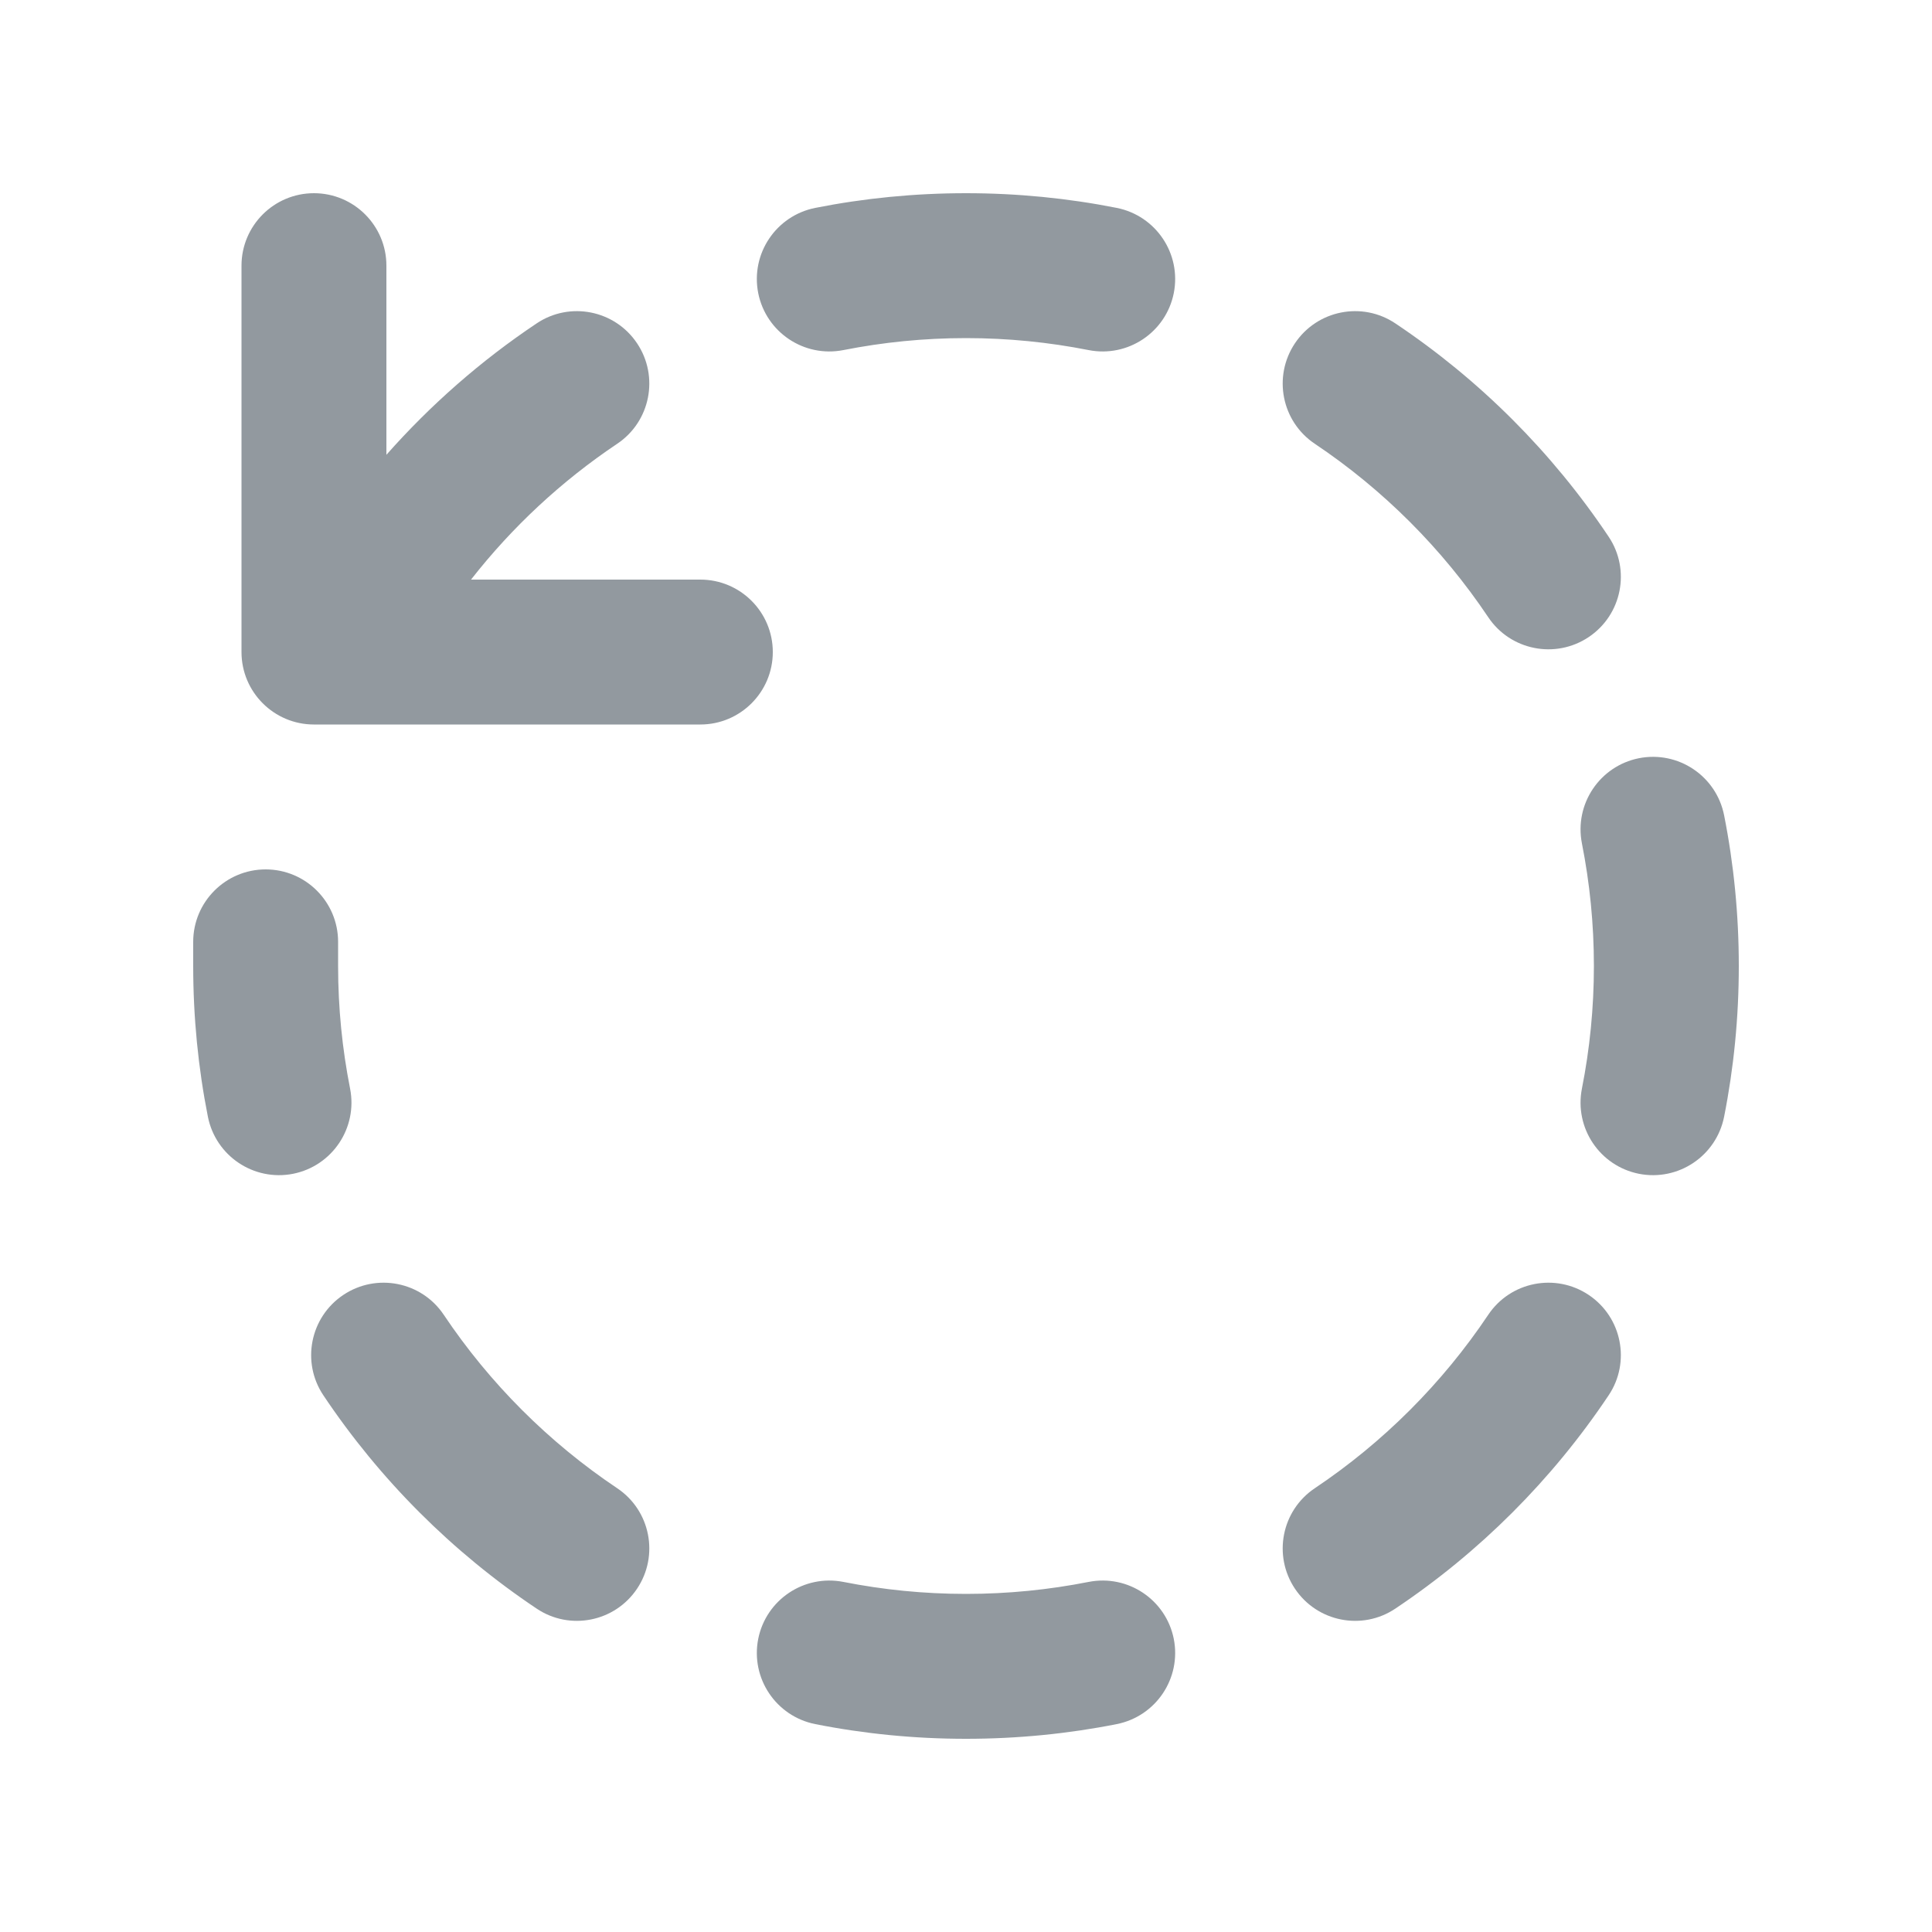
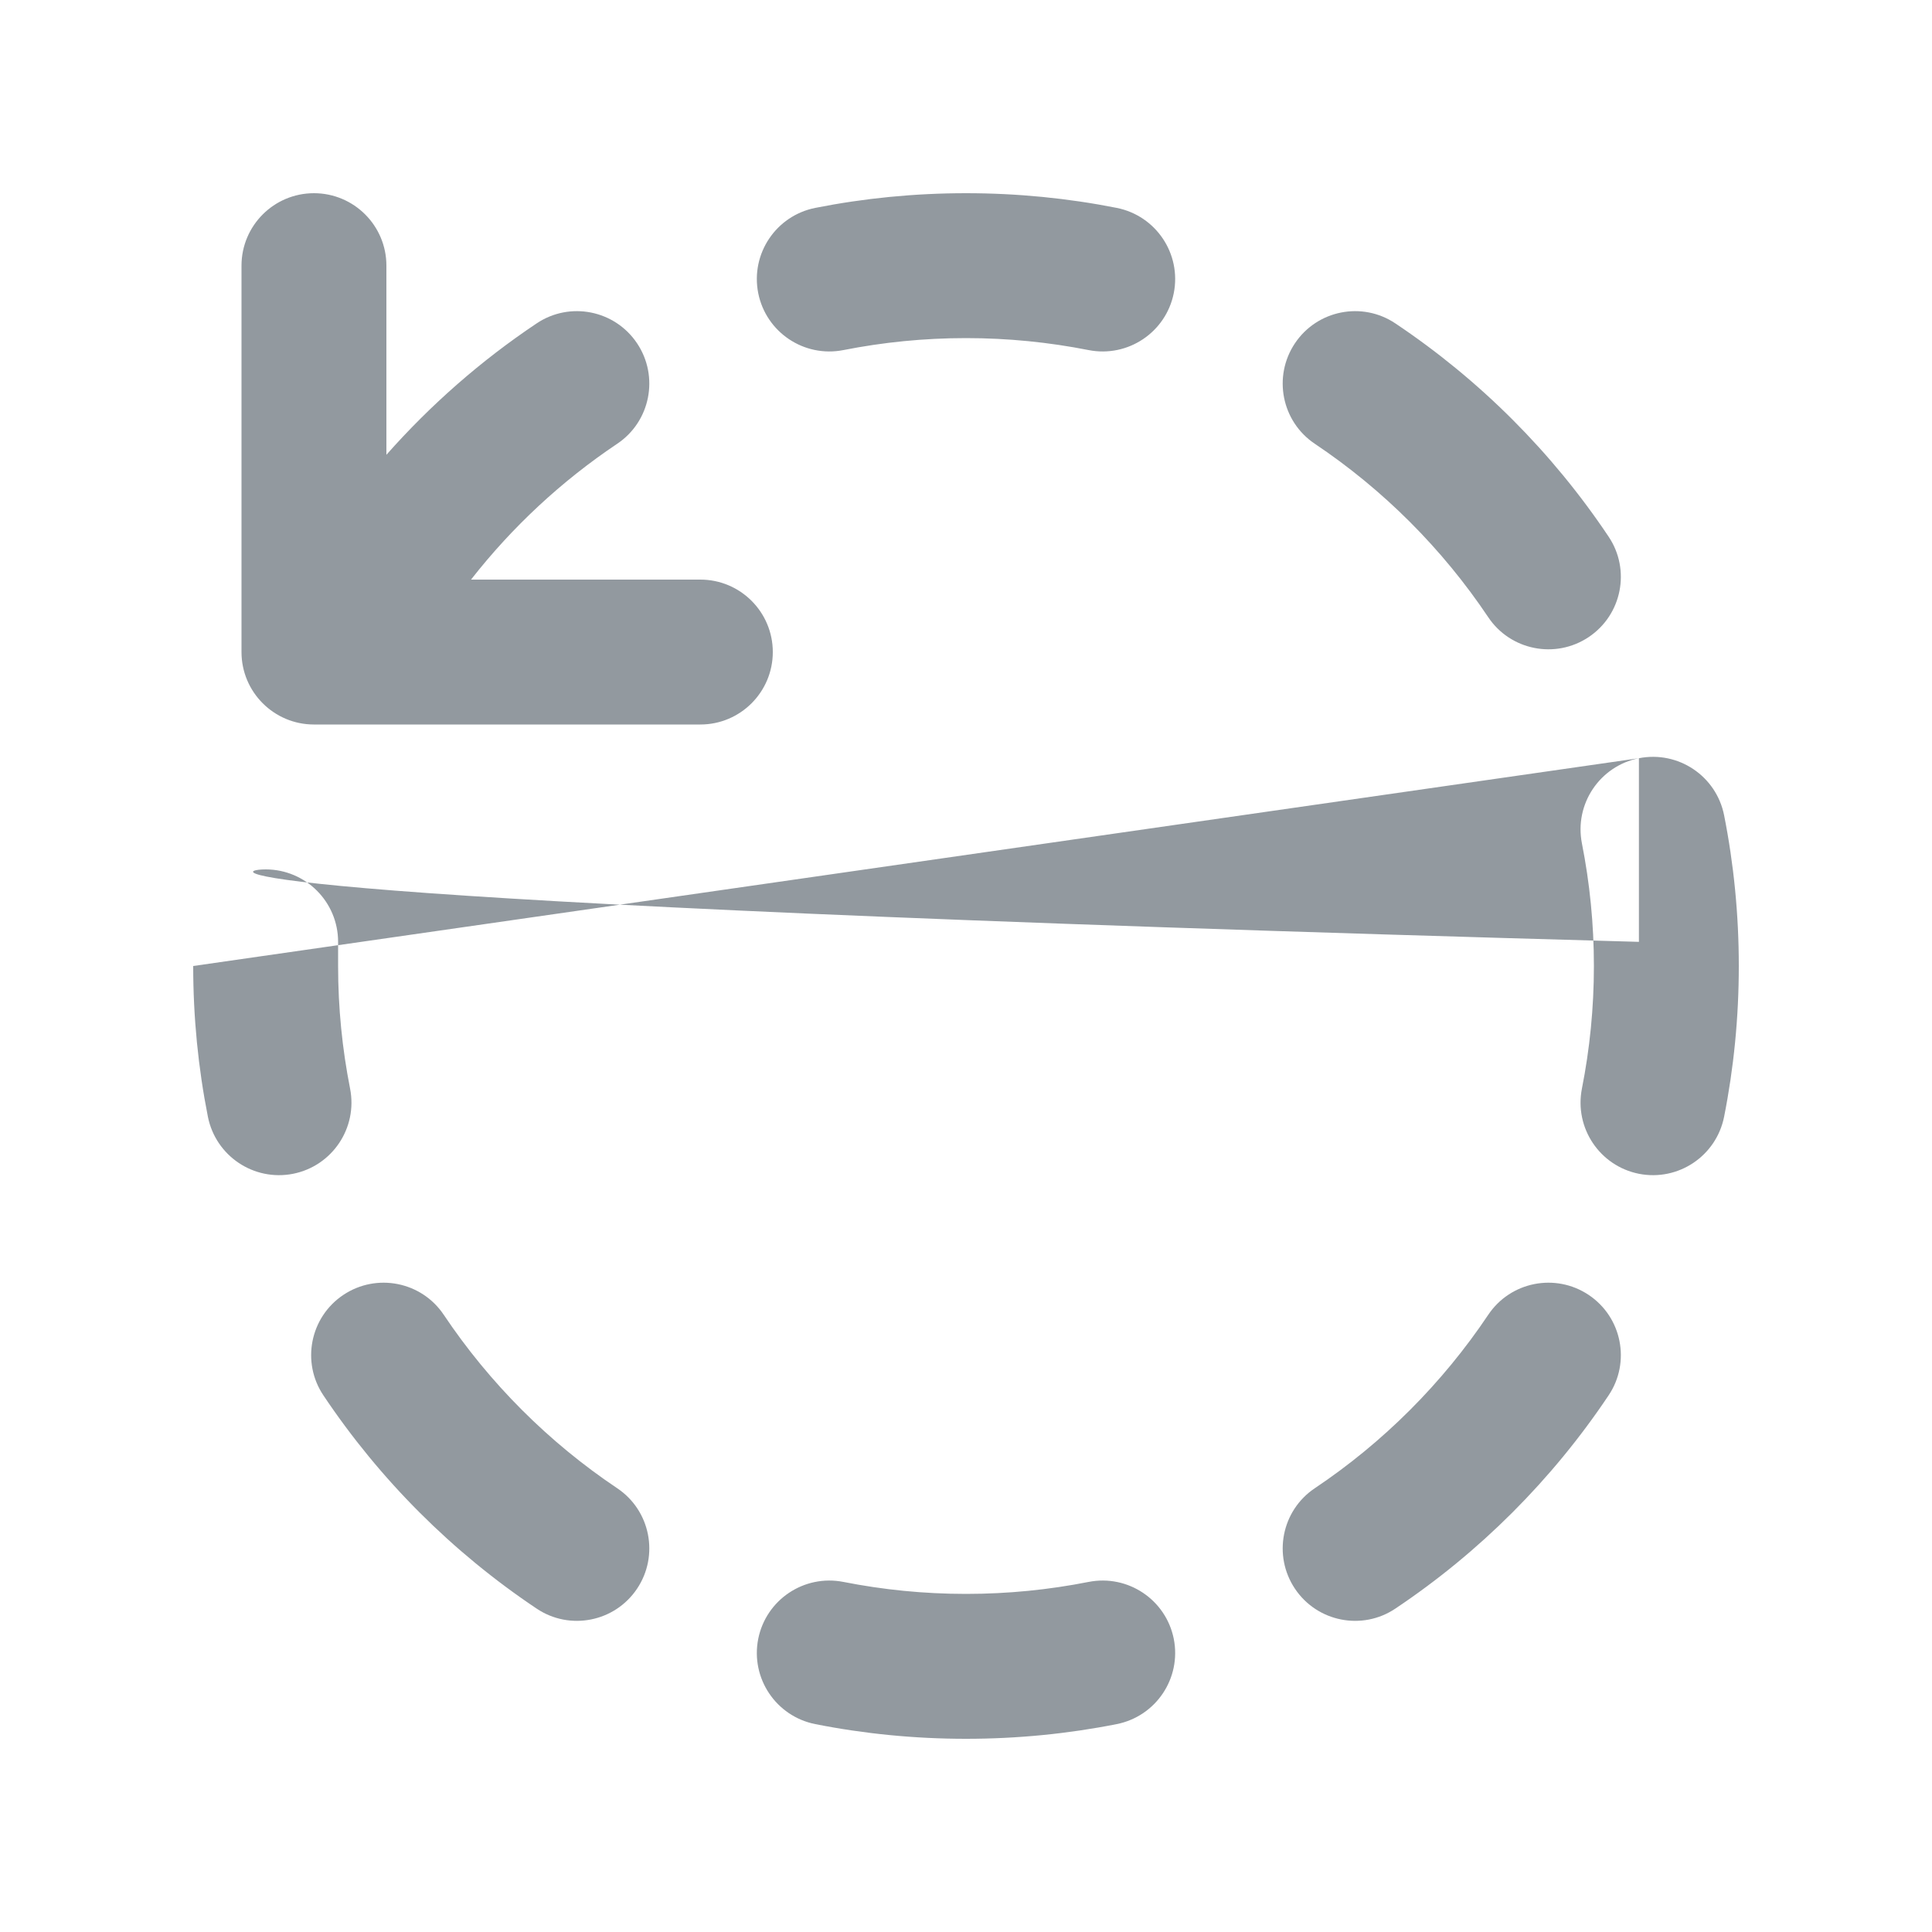
<svg xmlns="http://www.w3.org/2000/svg" width="20" height="20" viewBox="0 0 20 20" fill="none">
-   <path d="M11.56 2.152C11.055 2.052 10.533 2 10 2C9.467 2 8.945 2.052 8.44 2.152C8.033 2.233 7.769 2.627 7.849 3.034C7.93 3.44 8.324 3.704 8.731 3.624C9.141 3.543 9.565 3.5 10 3.5C10.435 3.5 10.859 3.543 11.269 3.624C11.676 3.704 12.07 3.44 12.151 3.034C12.231 2.627 11.967 2.233 11.56 2.152ZM6.595 3.554C6.365 3.21 5.899 3.117 5.555 3.348C4.979 3.733 4.457 4.191 4 4.708V2.75C4 2.336 3.664 2 3.25 2C2.836 2 2.5 2.336 2.5 2.75V6.75C2.5 7.164 2.836 7.5 3.25 7.5H7.25C7.664 7.5 8 7.164 8 6.75C8 6.336 7.664 6 7.25 6H4.876C5.302 5.455 5.813 4.98 6.389 4.594C6.733 4.364 6.825 3.898 6.595 3.554ZM13.611 4.594C13.267 4.364 13.175 3.898 13.405 3.554C13.635 3.21 14.101 3.117 14.445 3.348C15.318 3.932 16.068 4.682 16.652 5.555C16.883 5.899 16.79 6.365 16.446 6.595C16.102 6.825 15.636 6.733 15.406 6.389C14.931 5.68 14.32 5.069 13.611 4.594ZM16.966 7.849C16.56 7.93 16.296 8.324 16.376 8.731C16.457 9.141 16.5 9.565 16.5 10C16.5 10.435 16.457 10.859 16.376 11.269C16.296 11.676 16.56 12.07 16.966 12.151C17.373 12.231 17.767 11.967 17.848 11.56C17.948 11.055 18 10.533 18 10C18 9.467 17.948 8.945 17.848 8.44C17.767 8.033 17.373 7.769 16.966 7.849ZM2 10V9.75C2 9.336 2.336 9 2.75 9C3.164 9 3.5 9.336 3.5 9.75V10C3.5 10.435 3.543 10.859 3.624 11.269C3.704 11.676 3.44 12.07 3.034 12.151C2.627 12.231 2.233 11.967 2.152 11.56C2.052 11.055 2 10.533 2 10ZM16.446 13.405C16.102 13.175 15.636 13.267 15.406 13.611C14.931 14.32 14.32 14.931 13.611 15.406C13.267 15.636 13.175 16.102 13.405 16.446C13.635 16.79 14.101 16.883 14.445 16.652C15.318 16.068 16.068 15.318 16.652 14.445C16.883 14.101 16.79 13.635 16.446 13.405ZM3.348 14.445C3.117 14.101 3.21 13.635 3.554 13.405C3.898 13.175 4.364 13.267 4.594 13.611C5.069 14.32 5.68 14.931 6.389 15.406C6.733 15.636 6.825 16.102 6.595 16.446C6.365 16.79 5.899 16.883 5.555 16.652C4.682 16.068 3.932 15.318 3.348 14.445ZM12.151 16.966C12.07 16.56 11.676 16.296 11.269 16.376C10.859 16.457 10.435 16.5 10 16.5C9.565 16.5 9.141 16.457 8.731 16.376C8.324 16.296 7.93 16.56 7.849 16.966C7.769 17.373 8.033 17.767 8.44 17.848C8.945 17.948 9.467 18 10 18C10.533 18 11.055 17.948 11.56 17.848C11.967 17.767 12.231 17.373 12.151 16.966Z" fill="#92999F" />
+   <path d="M11.56 2.152C11.055 2.052 10.533 2 10 2C9.467 2 8.945 2.052 8.44 2.152C8.033 2.233 7.769 2.627 7.849 3.034C7.93 3.44 8.324 3.704 8.731 3.624C9.141 3.543 9.565 3.5 10 3.5C10.435 3.5 10.859 3.543 11.269 3.624C11.676 3.704 12.07 3.44 12.151 3.034C12.231 2.627 11.967 2.233 11.56 2.152ZM6.595 3.554C6.365 3.21 5.899 3.117 5.555 3.348C4.979 3.733 4.457 4.191 4 4.708V2.75C4 2.336 3.664 2 3.25 2C2.836 2 2.5 2.336 2.5 2.75V6.75C2.5 7.164 2.836 7.5 3.25 7.5H7.25C7.664 7.5 8 7.164 8 6.75C8 6.336 7.664 6 7.25 6H4.876C5.302 5.455 5.813 4.98 6.389 4.594C6.733 4.364 6.825 3.898 6.595 3.554ZM13.611 4.594C13.267 4.364 13.175 3.898 13.405 3.554C13.635 3.21 14.101 3.117 14.445 3.348C15.318 3.932 16.068 4.682 16.652 5.555C16.883 5.899 16.79 6.365 16.446 6.595C16.102 6.825 15.636 6.733 15.406 6.389C14.931 5.68 14.32 5.069 13.611 4.594ZM16.966 7.849C16.56 7.93 16.296 8.324 16.376 8.731C16.457 9.141 16.5 9.565 16.5 10C16.5 10.435 16.457 10.859 16.376 11.269C16.296 11.676 16.56 12.07 16.966 12.151C17.373 12.231 17.767 11.967 17.848 11.56C17.948 11.055 18 10.533 18 10C18 9.467 17.948 8.945 17.848 8.44C17.767 8.033 17.373 7.769 16.966 7.849ZV9.75C2 9.336 2.336 9 2.75 9C3.164 9 3.5 9.336 3.5 9.75V10C3.5 10.435 3.543 10.859 3.624 11.269C3.704 11.676 3.44 12.07 3.034 12.151C2.627 12.231 2.233 11.967 2.152 11.56C2.052 11.055 2 10.533 2 10ZM16.446 13.405C16.102 13.175 15.636 13.267 15.406 13.611C14.931 14.32 14.32 14.931 13.611 15.406C13.267 15.636 13.175 16.102 13.405 16.446C13.635 16.79 14.101 16.883 14.445 16.652C15.318 16.068 16.068 15.318 16.652 14.445C16.883 14.101 16.79 13.635 16.446 13.405ZM3.348 14.445C3.117 14.101 3.21 13.635 3.554 13.405C3.898 13.175 4.364 13.267 4.594 13.611C5.069 14.32 5.68 14.931 6.389 15.406C6.733 15.636 6.825 16.102 6.595 16.446C6.365 16.79 5.899 16.883 5.555 16.652C4.682 16.068 3.932 15.318 3.348 14.445ZM12.151 16.966C12.07 16.56 11.676 16.296 11.269 16.376C10.859 16.457 10.435 16.5 10 16.5C9.565 16.5 9.141 16.457 8.731 16.376C8.324 16.296 7.93 16.56 7.849 16.966C7.769 17.373 8.033 17.767 8.44 17.848C8.945 17.948 9.467 18 10 18C10.533 18 11.055 17.948 11.56 17.848C11.967 17.767 12.231 17.373 12.151 16.966Z" fill="#92999F" />
</svg>